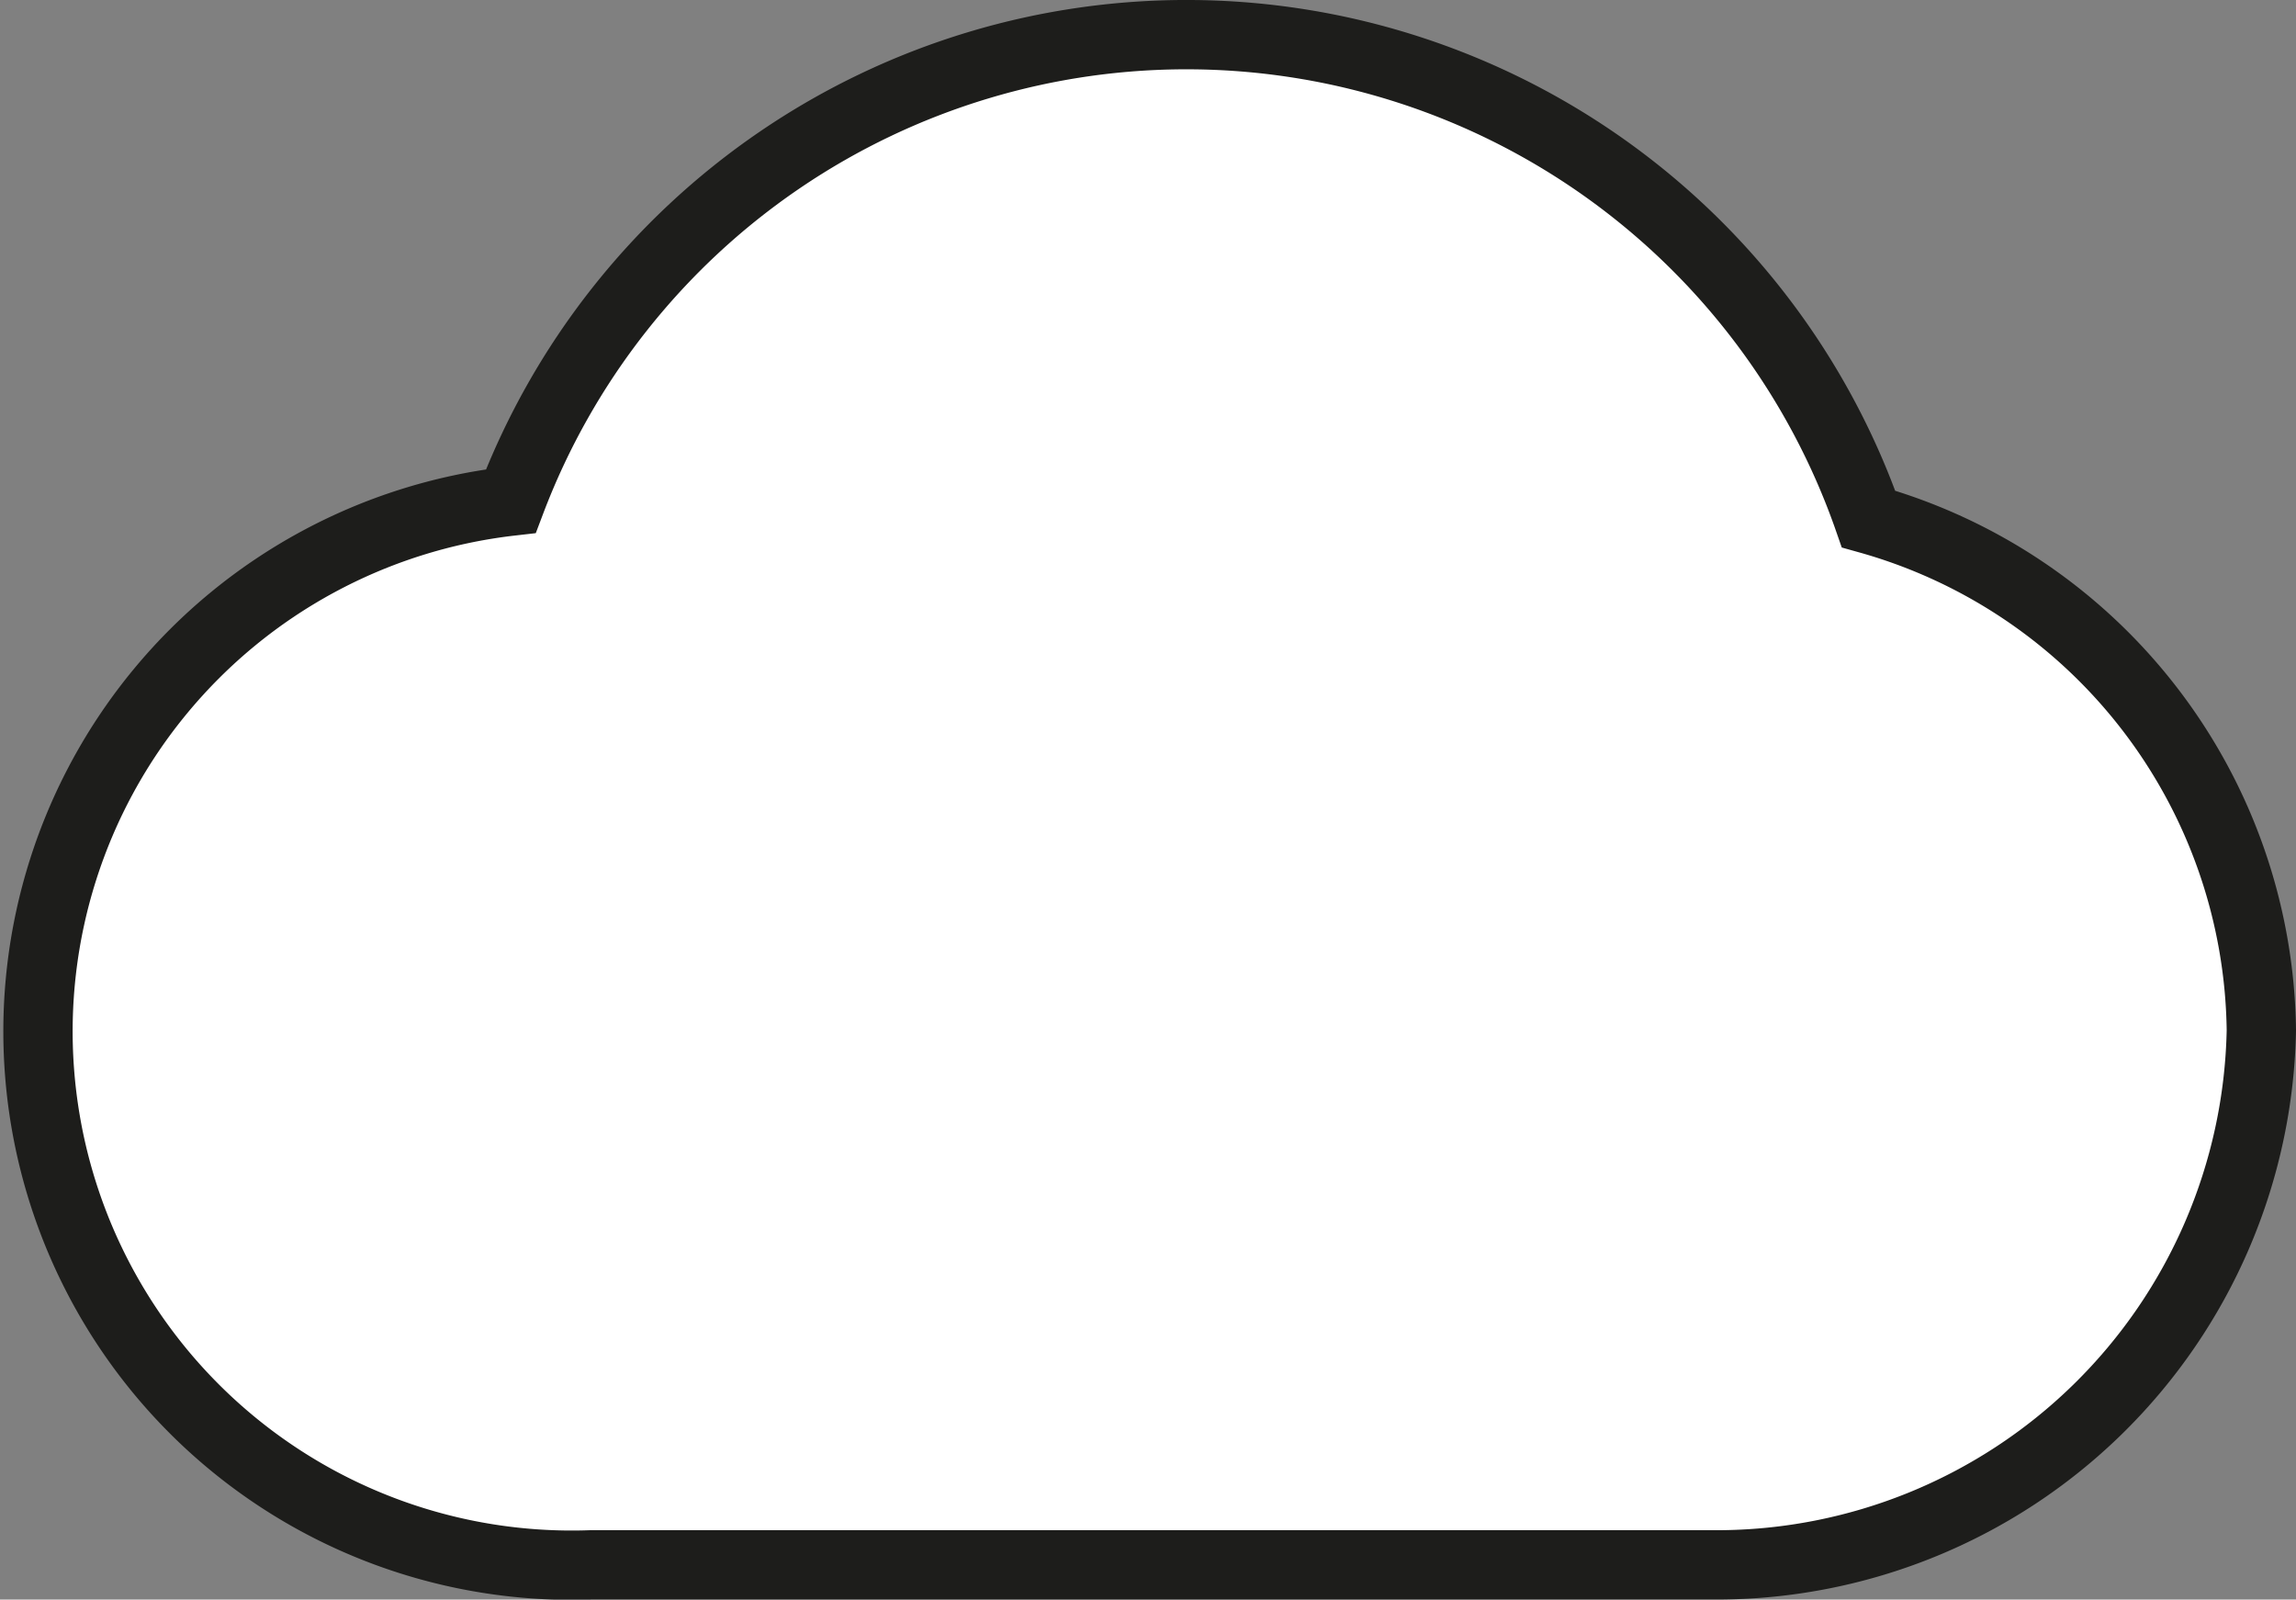
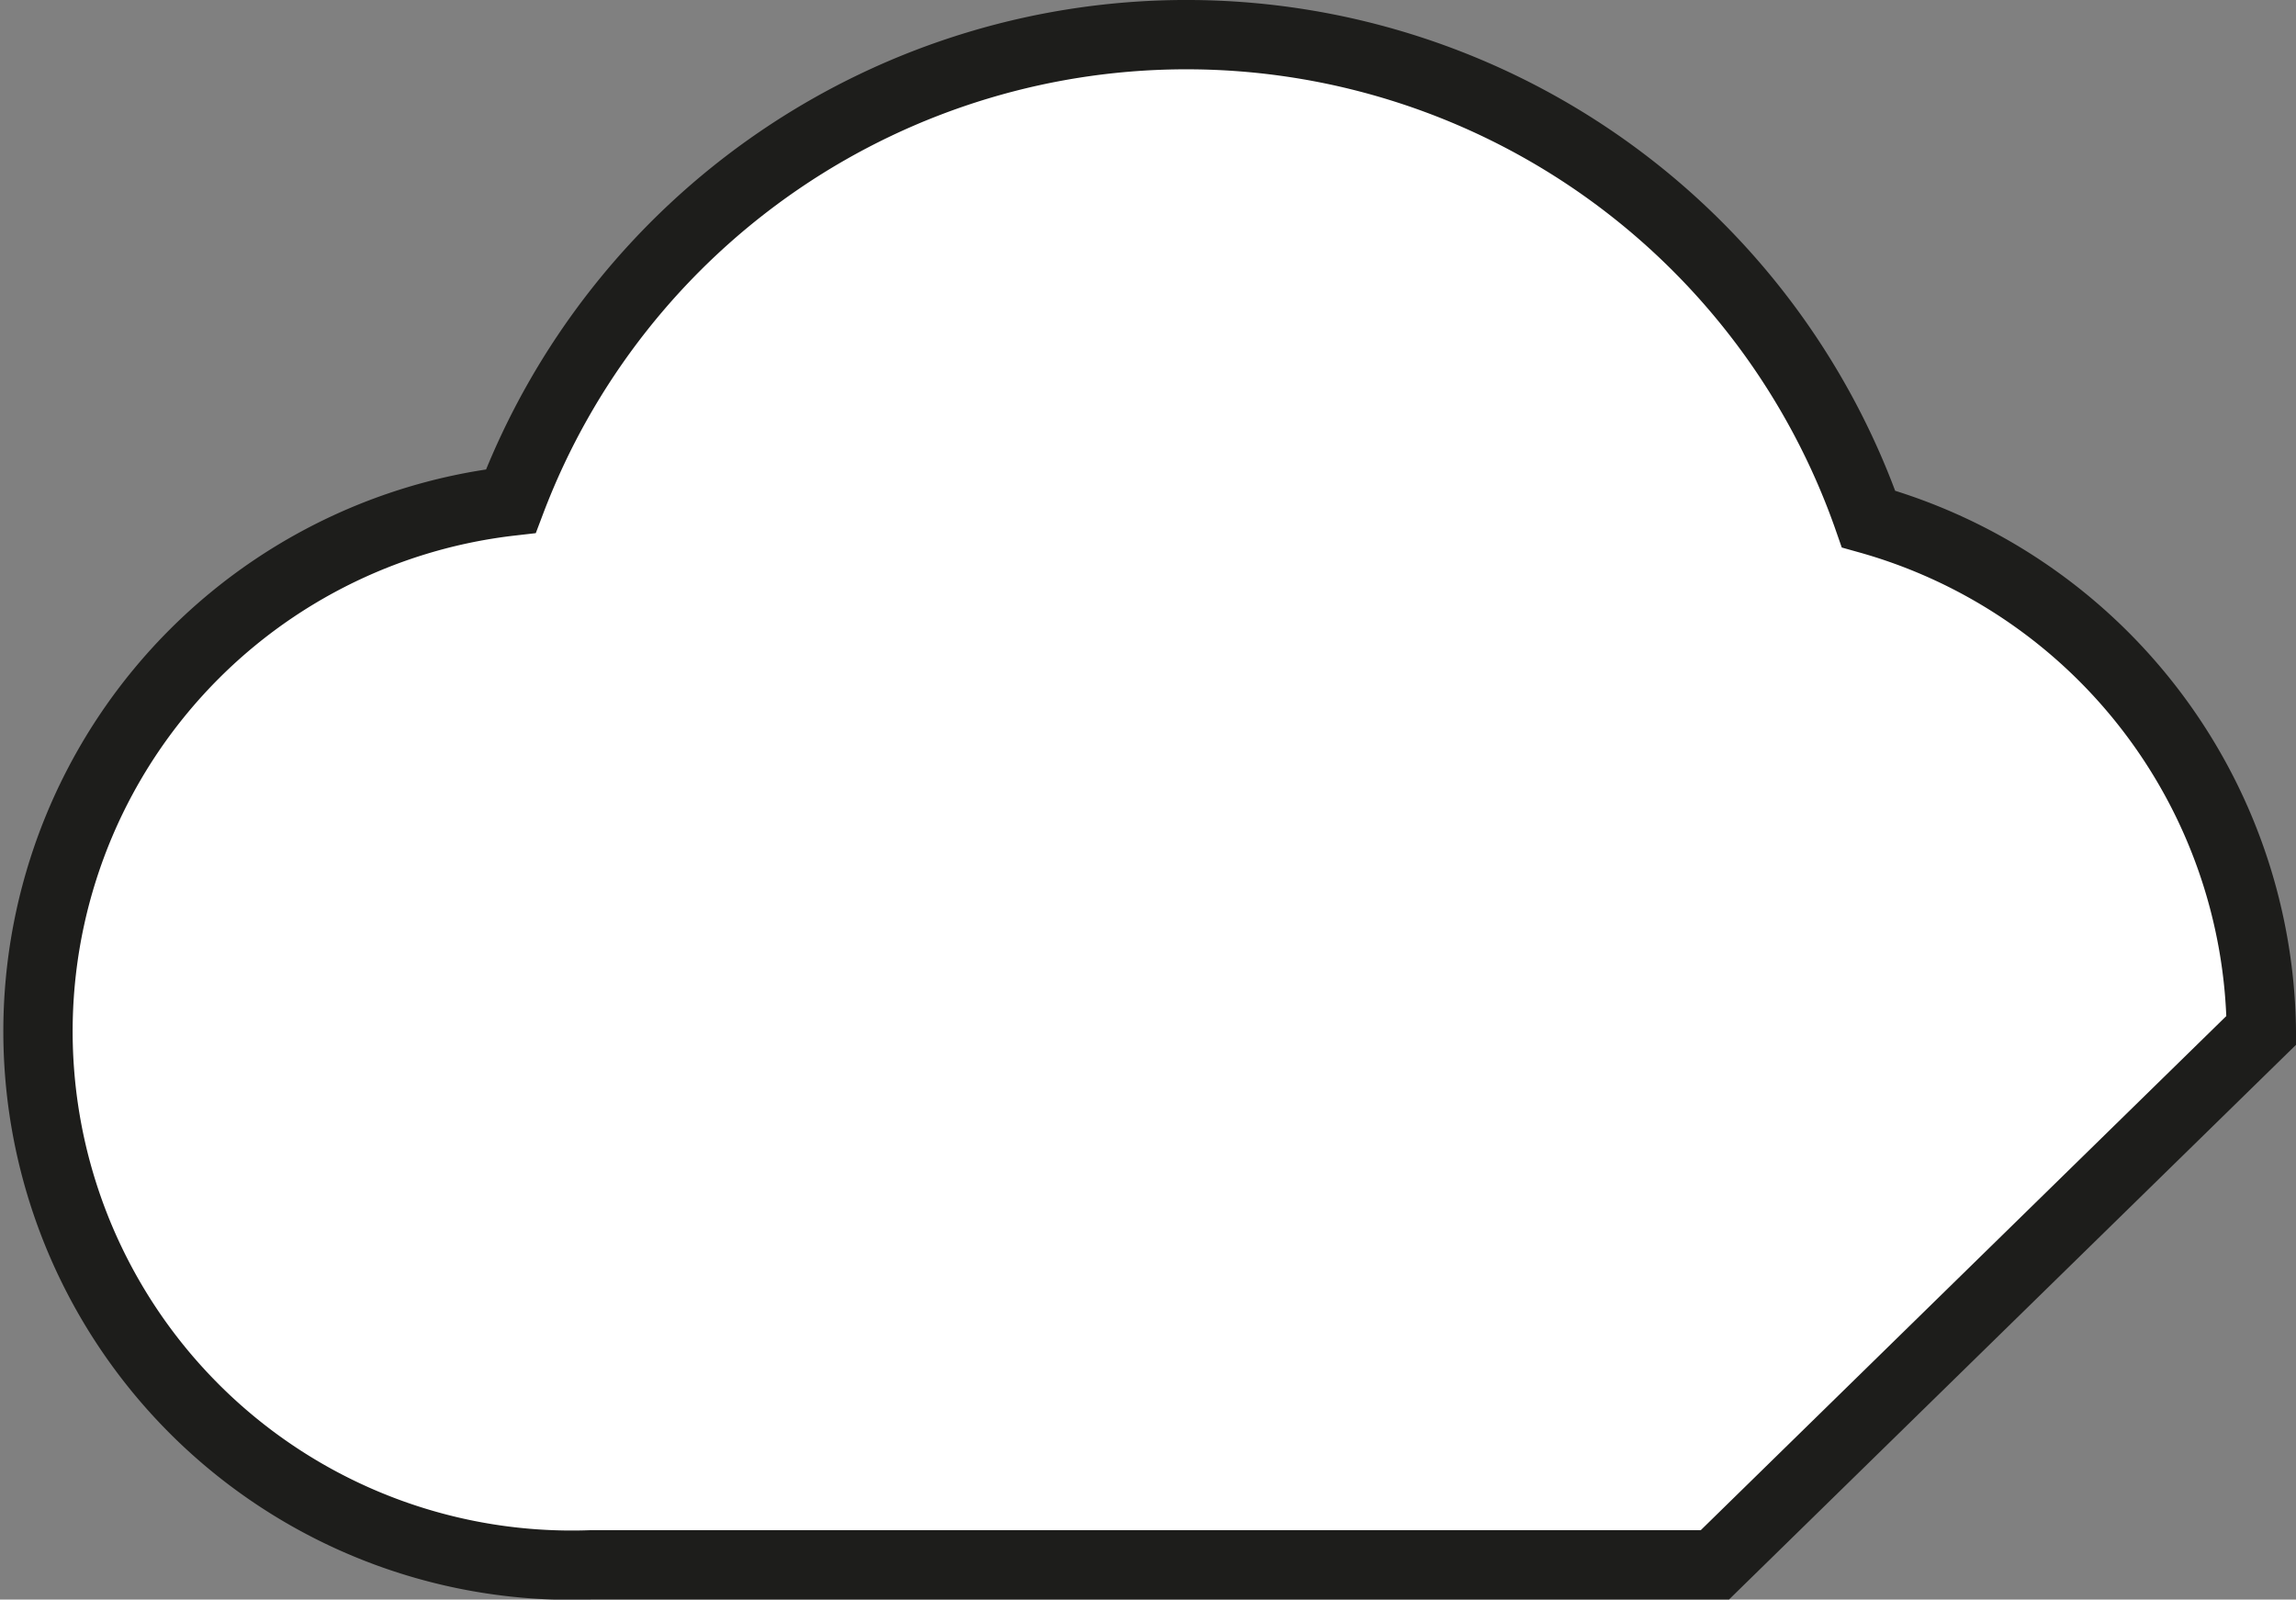
<svg xmlns="http://www.w3.org/2000/svg" width="33.124" height="23.075" viewBox="0 0 33.124 23.075">
  <rect x="0" y="0" width="33.124" height="23.075" fill="#808080" stroke="none" />
-   <path id="Path_352" data-name="Path 352" d="M1082.853,3023.094a7.761,7.761,0,0,0-5.667-7.375,10.423,10.423,0,0,0-19.587-.258,7.7,7.7,0,0,0,1.149,15.345c.039,0,.076,0,.115,0v0h16.106v0A7.863,7.863,0,0,0,1082.853,3023.094Z" transform="translate(-1050.229 -3008.232)" fill="#fff" stroke="#1d1d1b" stroke-miterlimit="10" stroke-width="1" />
+   <path id="Path_352" data-name="Path 352" d="M1082.853,3023.094a7.761,7.761,0,0,0-5.667-7.375,10.423,10.423,0,0,0-19.587-.258,7.7,7.7,0,0,0,1.149,15.345c.039,0,.076,0,.115,0v0h16.106v0Z" transform="translate(-1050.229 -3008.232)" fill="#fff" stroke="#1d1d1b" stroke-miterlimit="10" stroke-width="1" />
</svg>